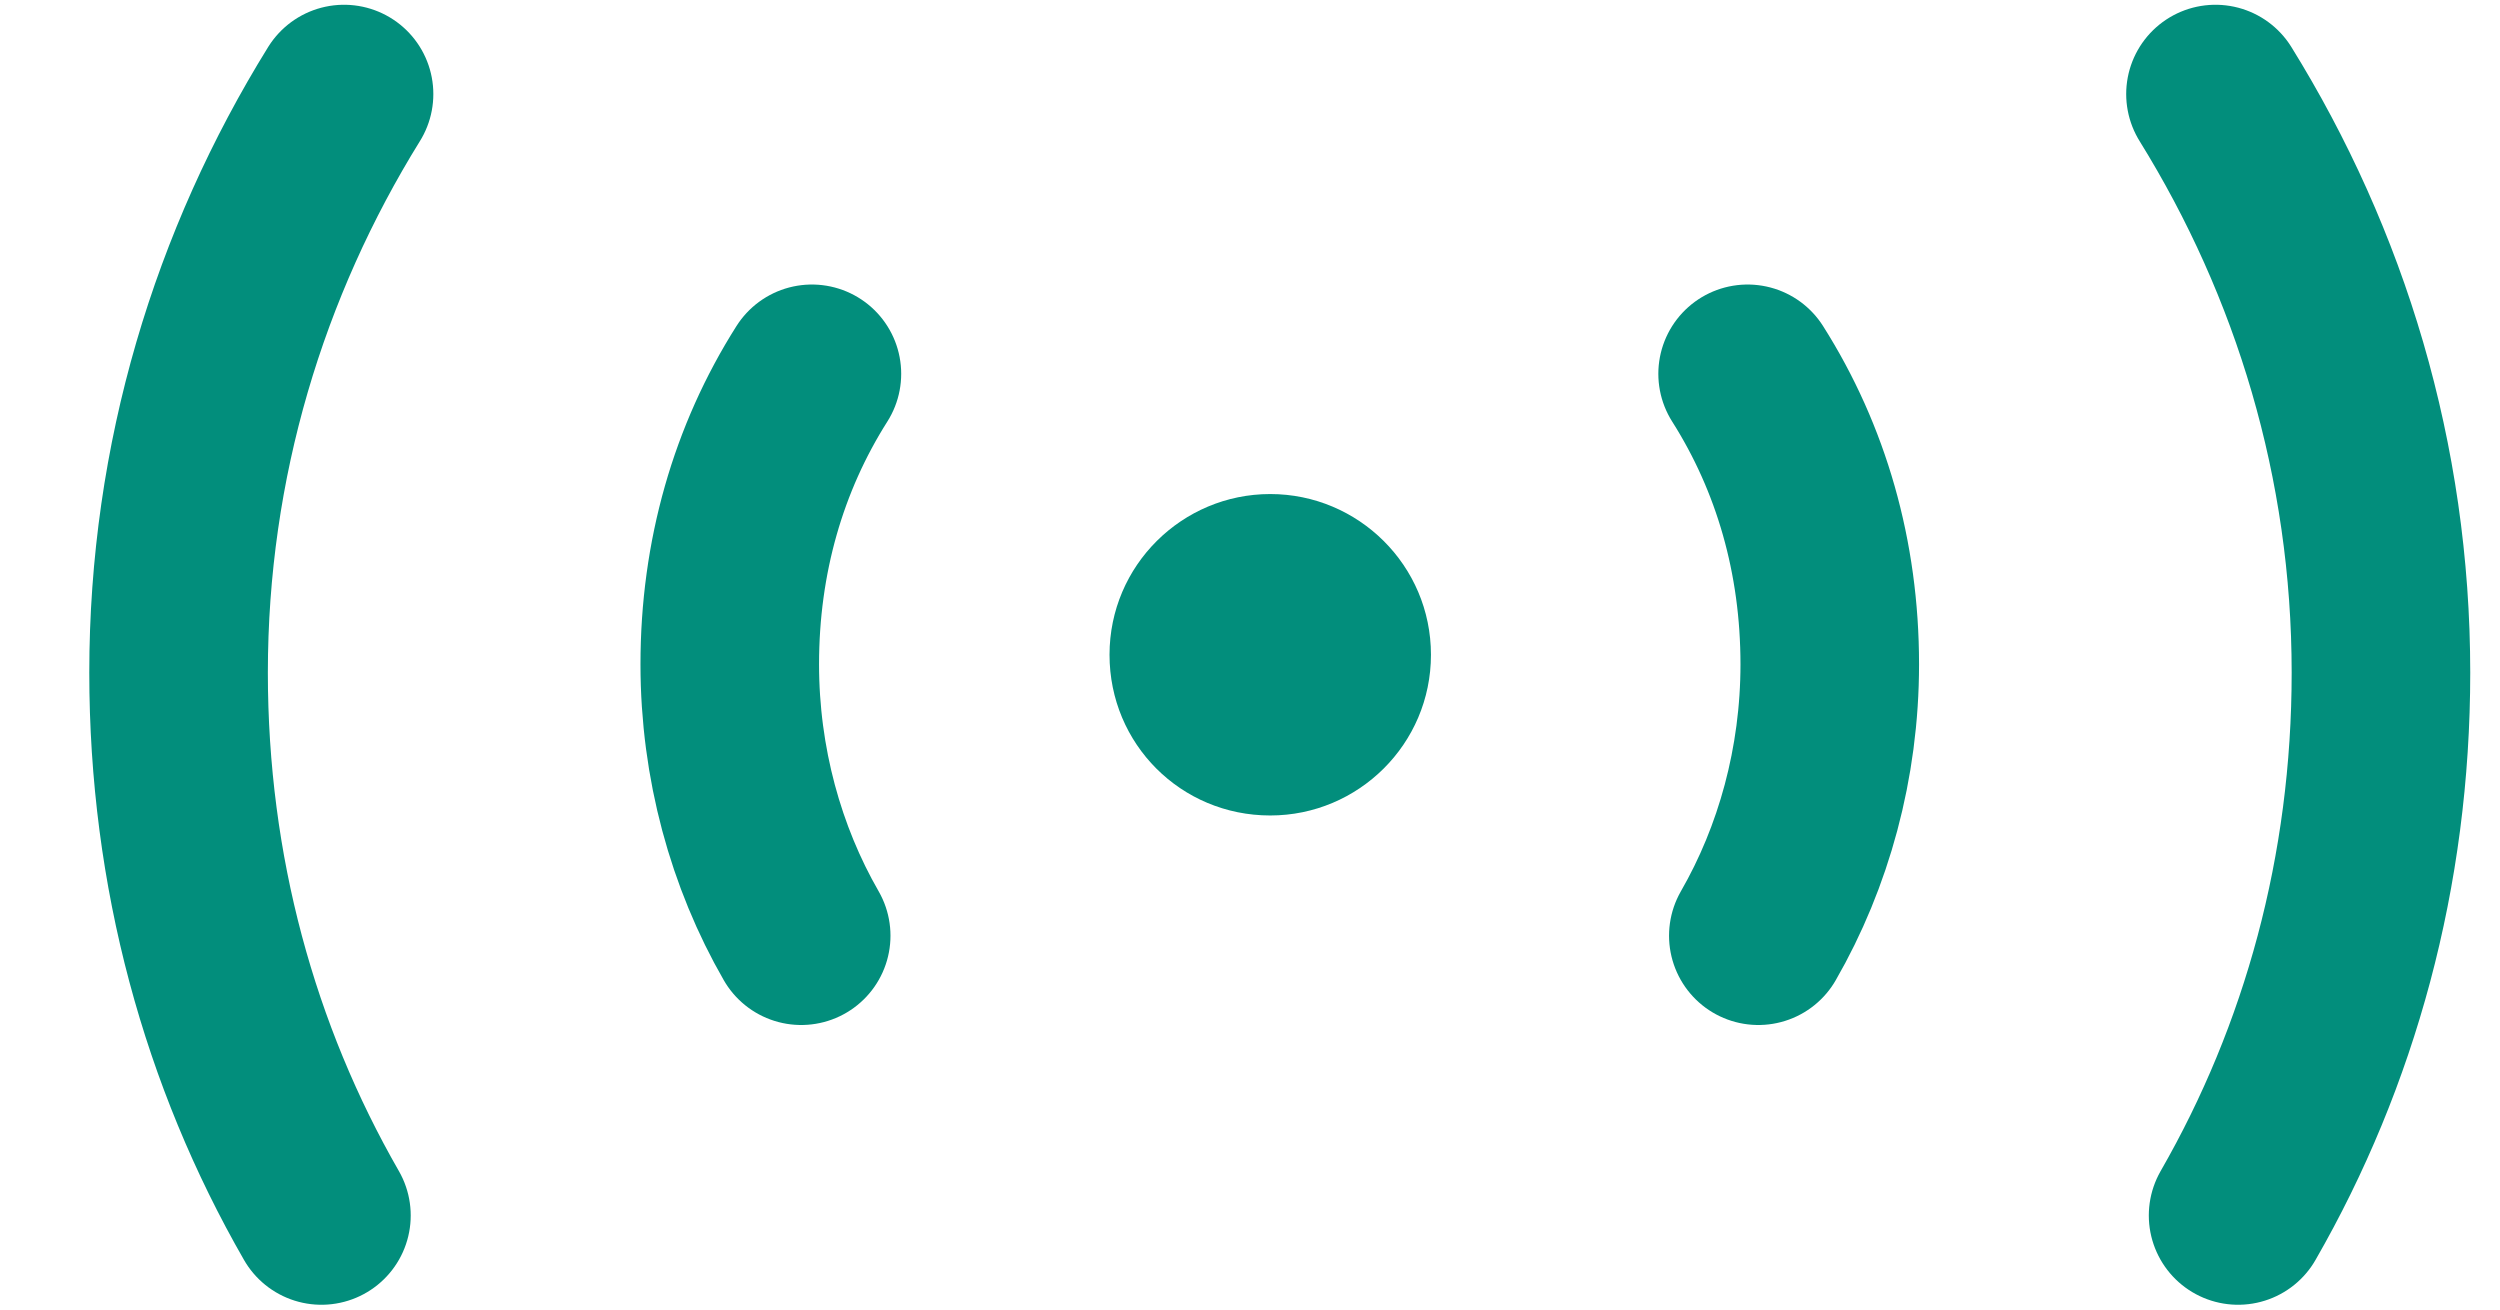
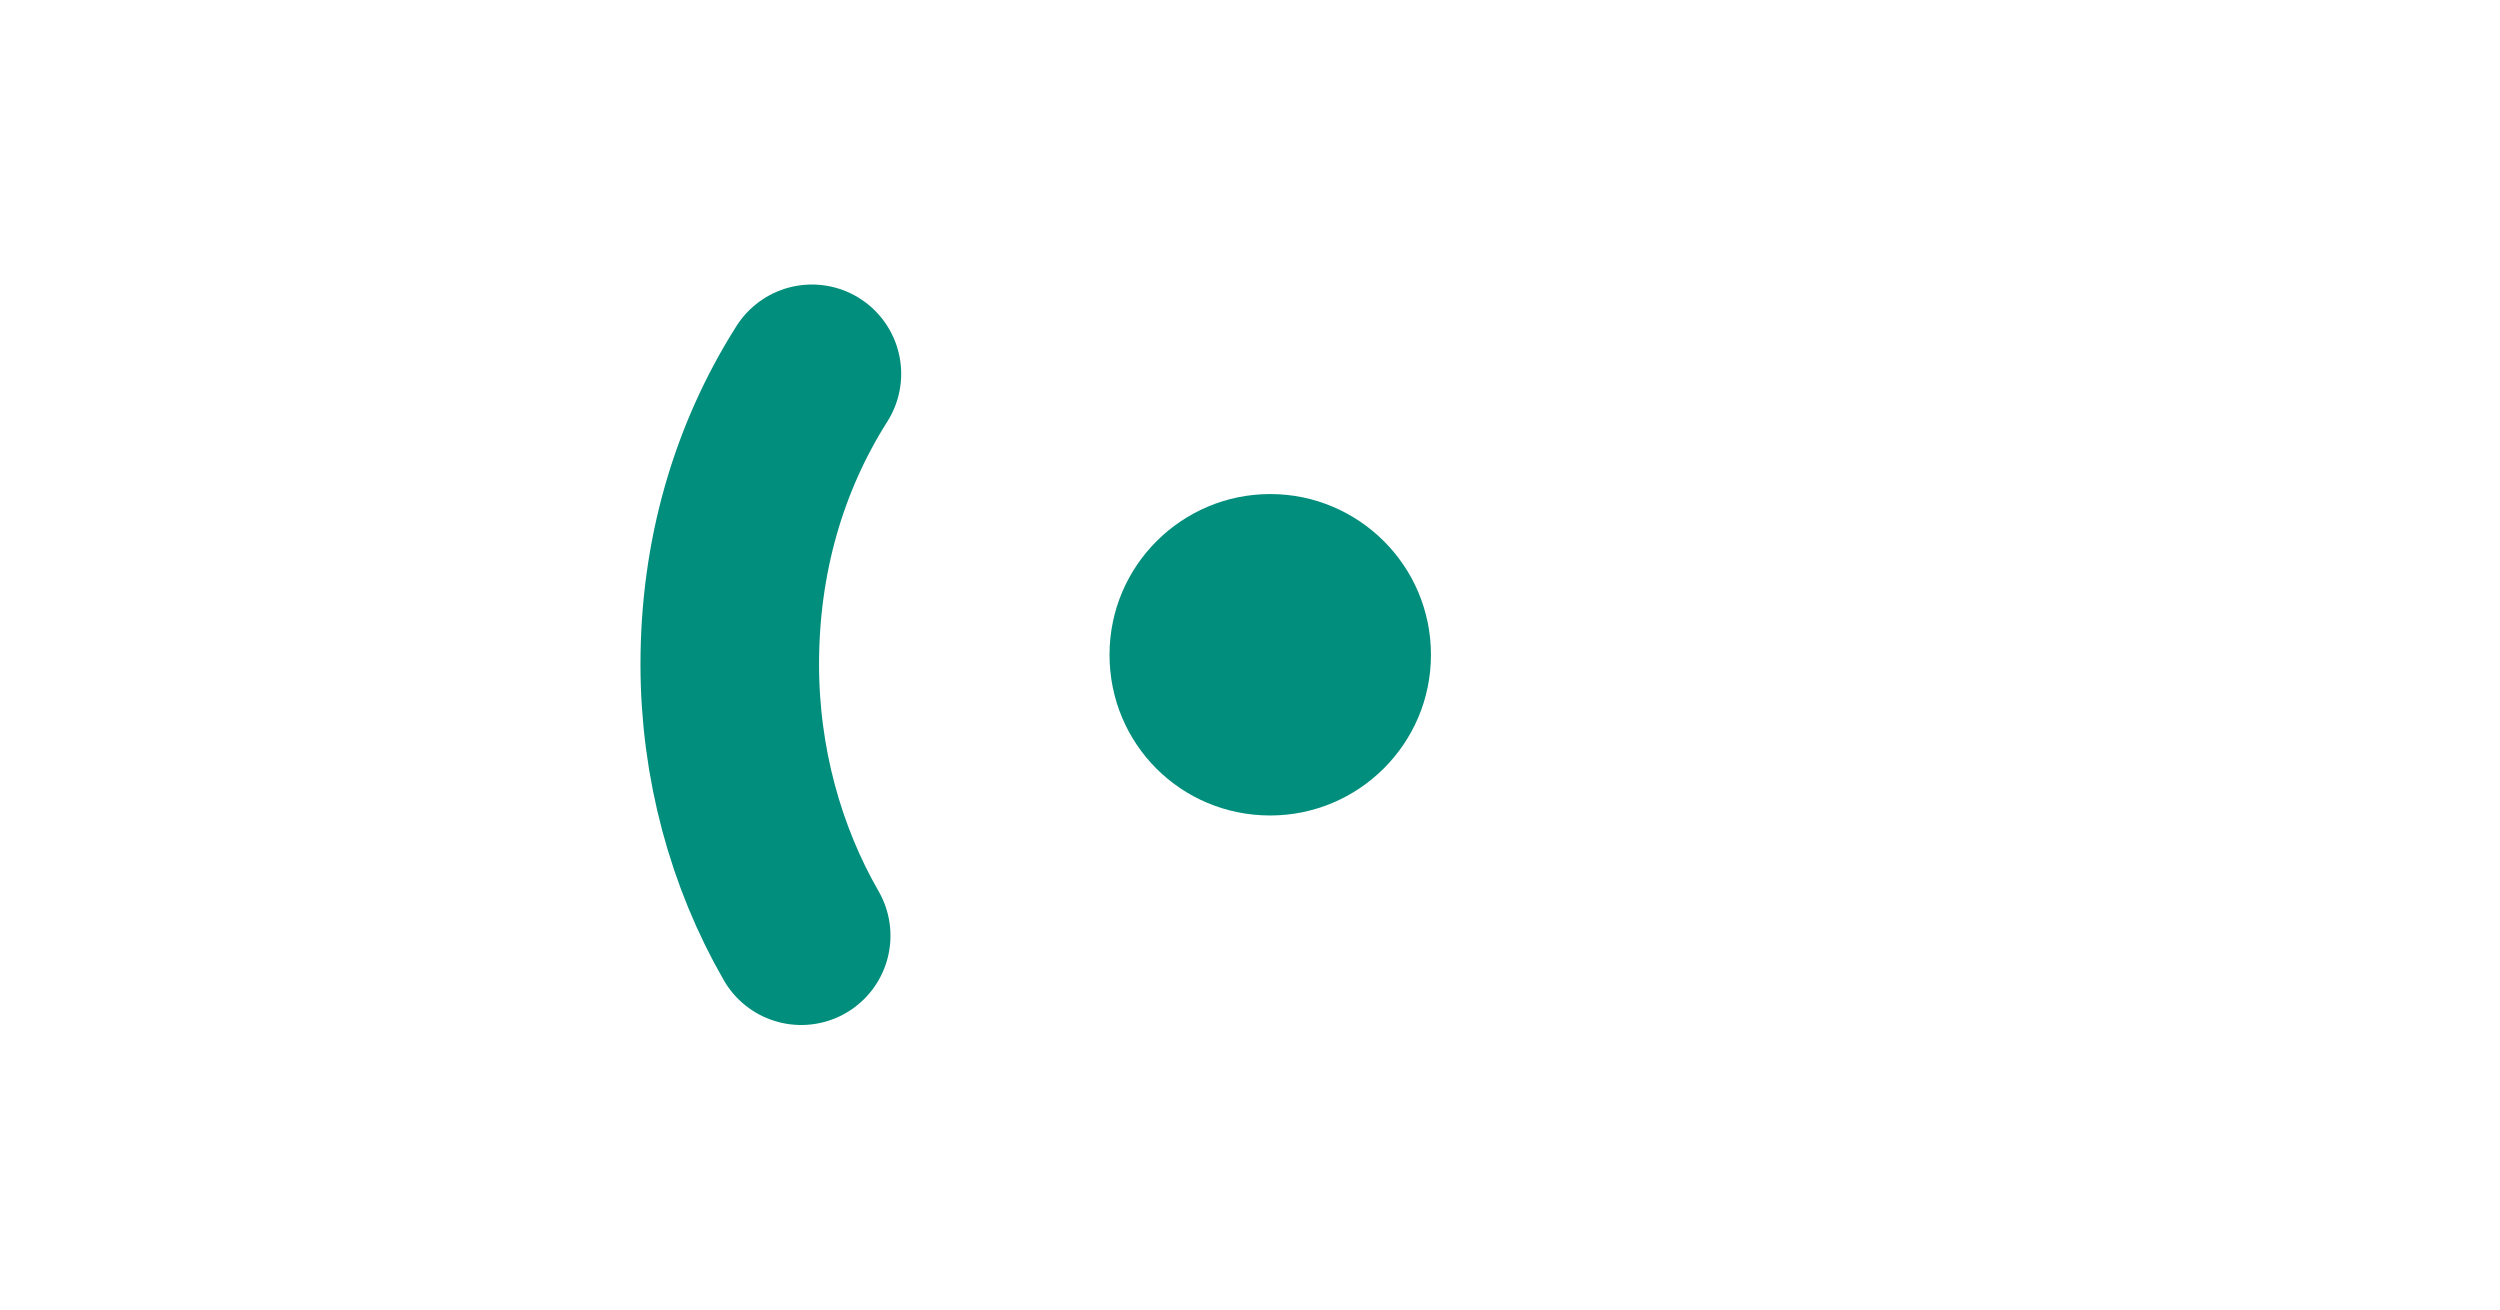
<svg xmlns="http://www.w3.org/2000/svg" width="21" height="11" viewBox="0 0 21 11" fill="none">
-   <path d="M18.61 0.79C19.49 2.21 20 3.87 20 5.65C20 7.32 19.57 8.87 18.8 10.21" stroke="#028E7C" stroke-width="1.5" stroke-linecap="round" stroke-linejoin="round" />
-   <path d="M14.68 3.14C15.13 3.85 15.37 4.68 15.37 5.58C15.37 6.41 15.15 7.2 14.77 7.86" stroke="#028E7C" stroke-width="1.5" stroke-linecap="round" stroke-linejoin="round" />
-   <path d="M2.89 0.79C2.01 2.21 1.5 3.87 1.5 5.65C1.5 7.32 1.93 8.87 2.7 10.21" stroke="#028E7C" stroke-width="1.5" stroke-linecap="round" stroke-linejoin="round" />
  <path d="M6.82 3.14C6.37 3.85 6.13 4.68 6.13 5.58C6.13 6.41 6.35 7.2 6.73 7.86" stroke="#028E7C" stroke-width="1.5" stroke-linecap="round" stroke-linejoin="round" />
  <path d="M10.67 4.15C9.93 4.15 9.32 4.75 9.32 5.5C9.32 6.25 9.92 6.85 10.67 6.85C11.41 6.85 12.02 6.25 12.02 5.5C12.02 4.75 11.41 4.15 10.67 4.15Z" fill="#028E7C" />
</svg>